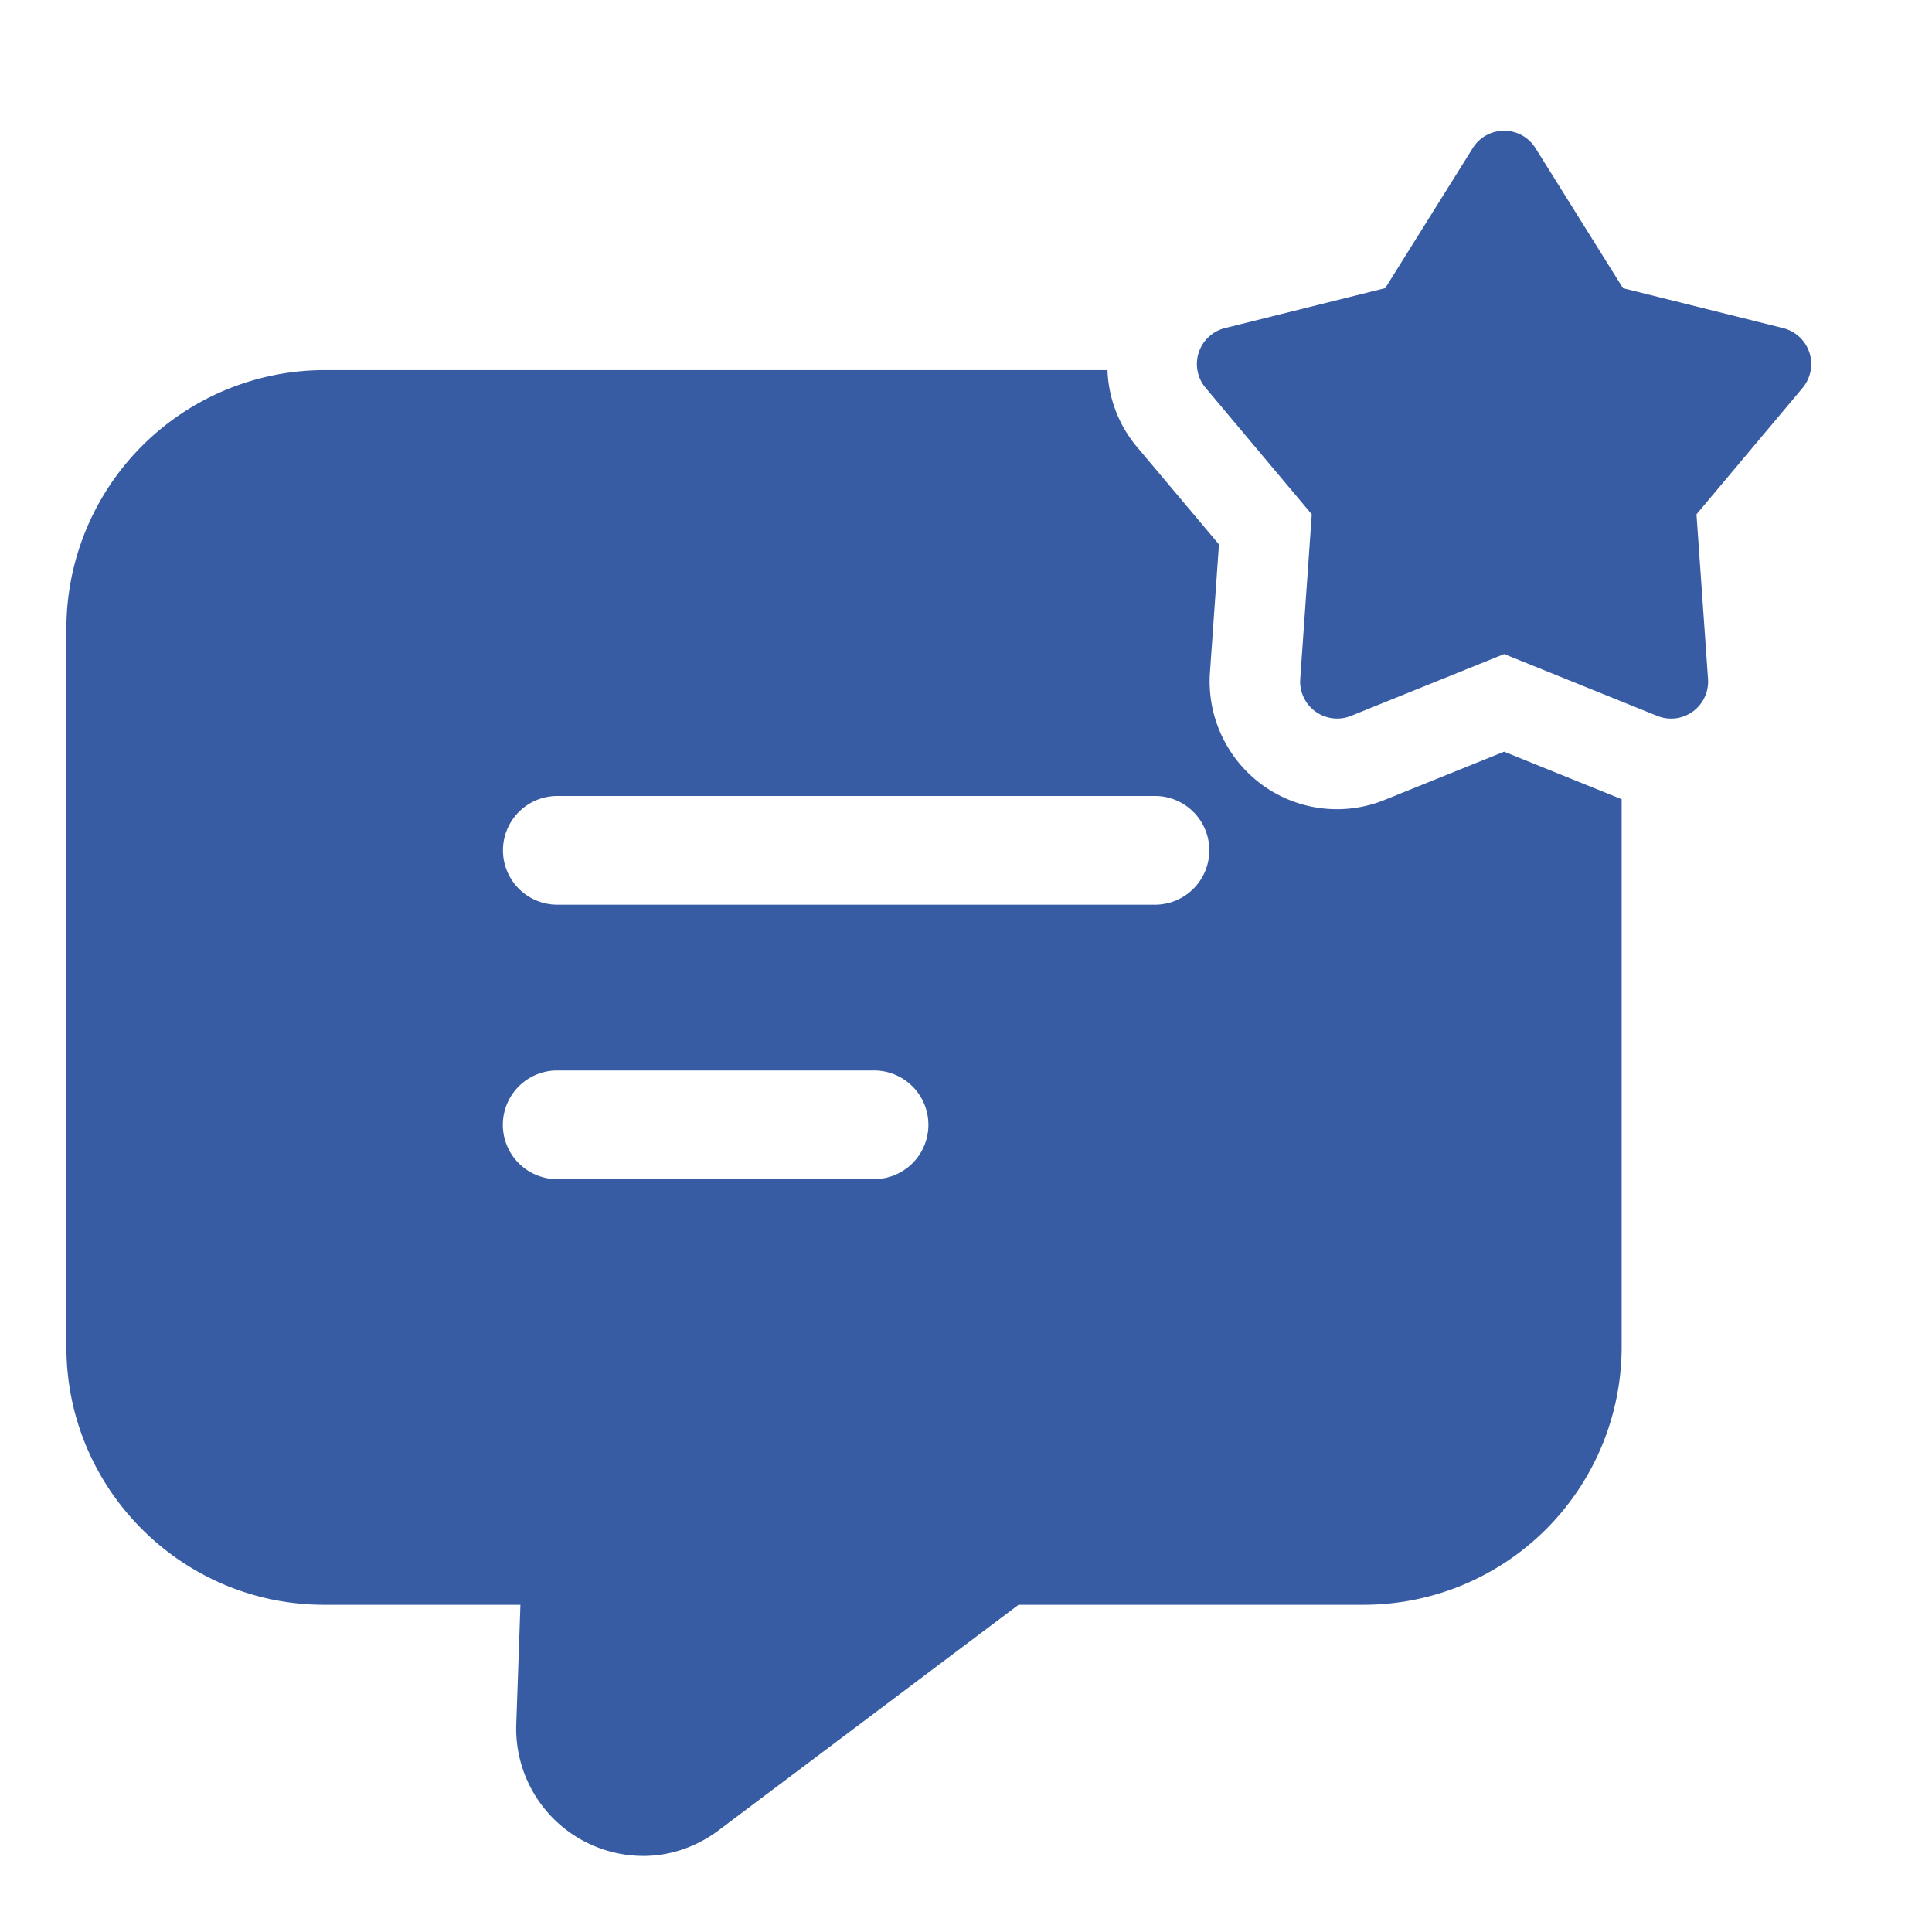
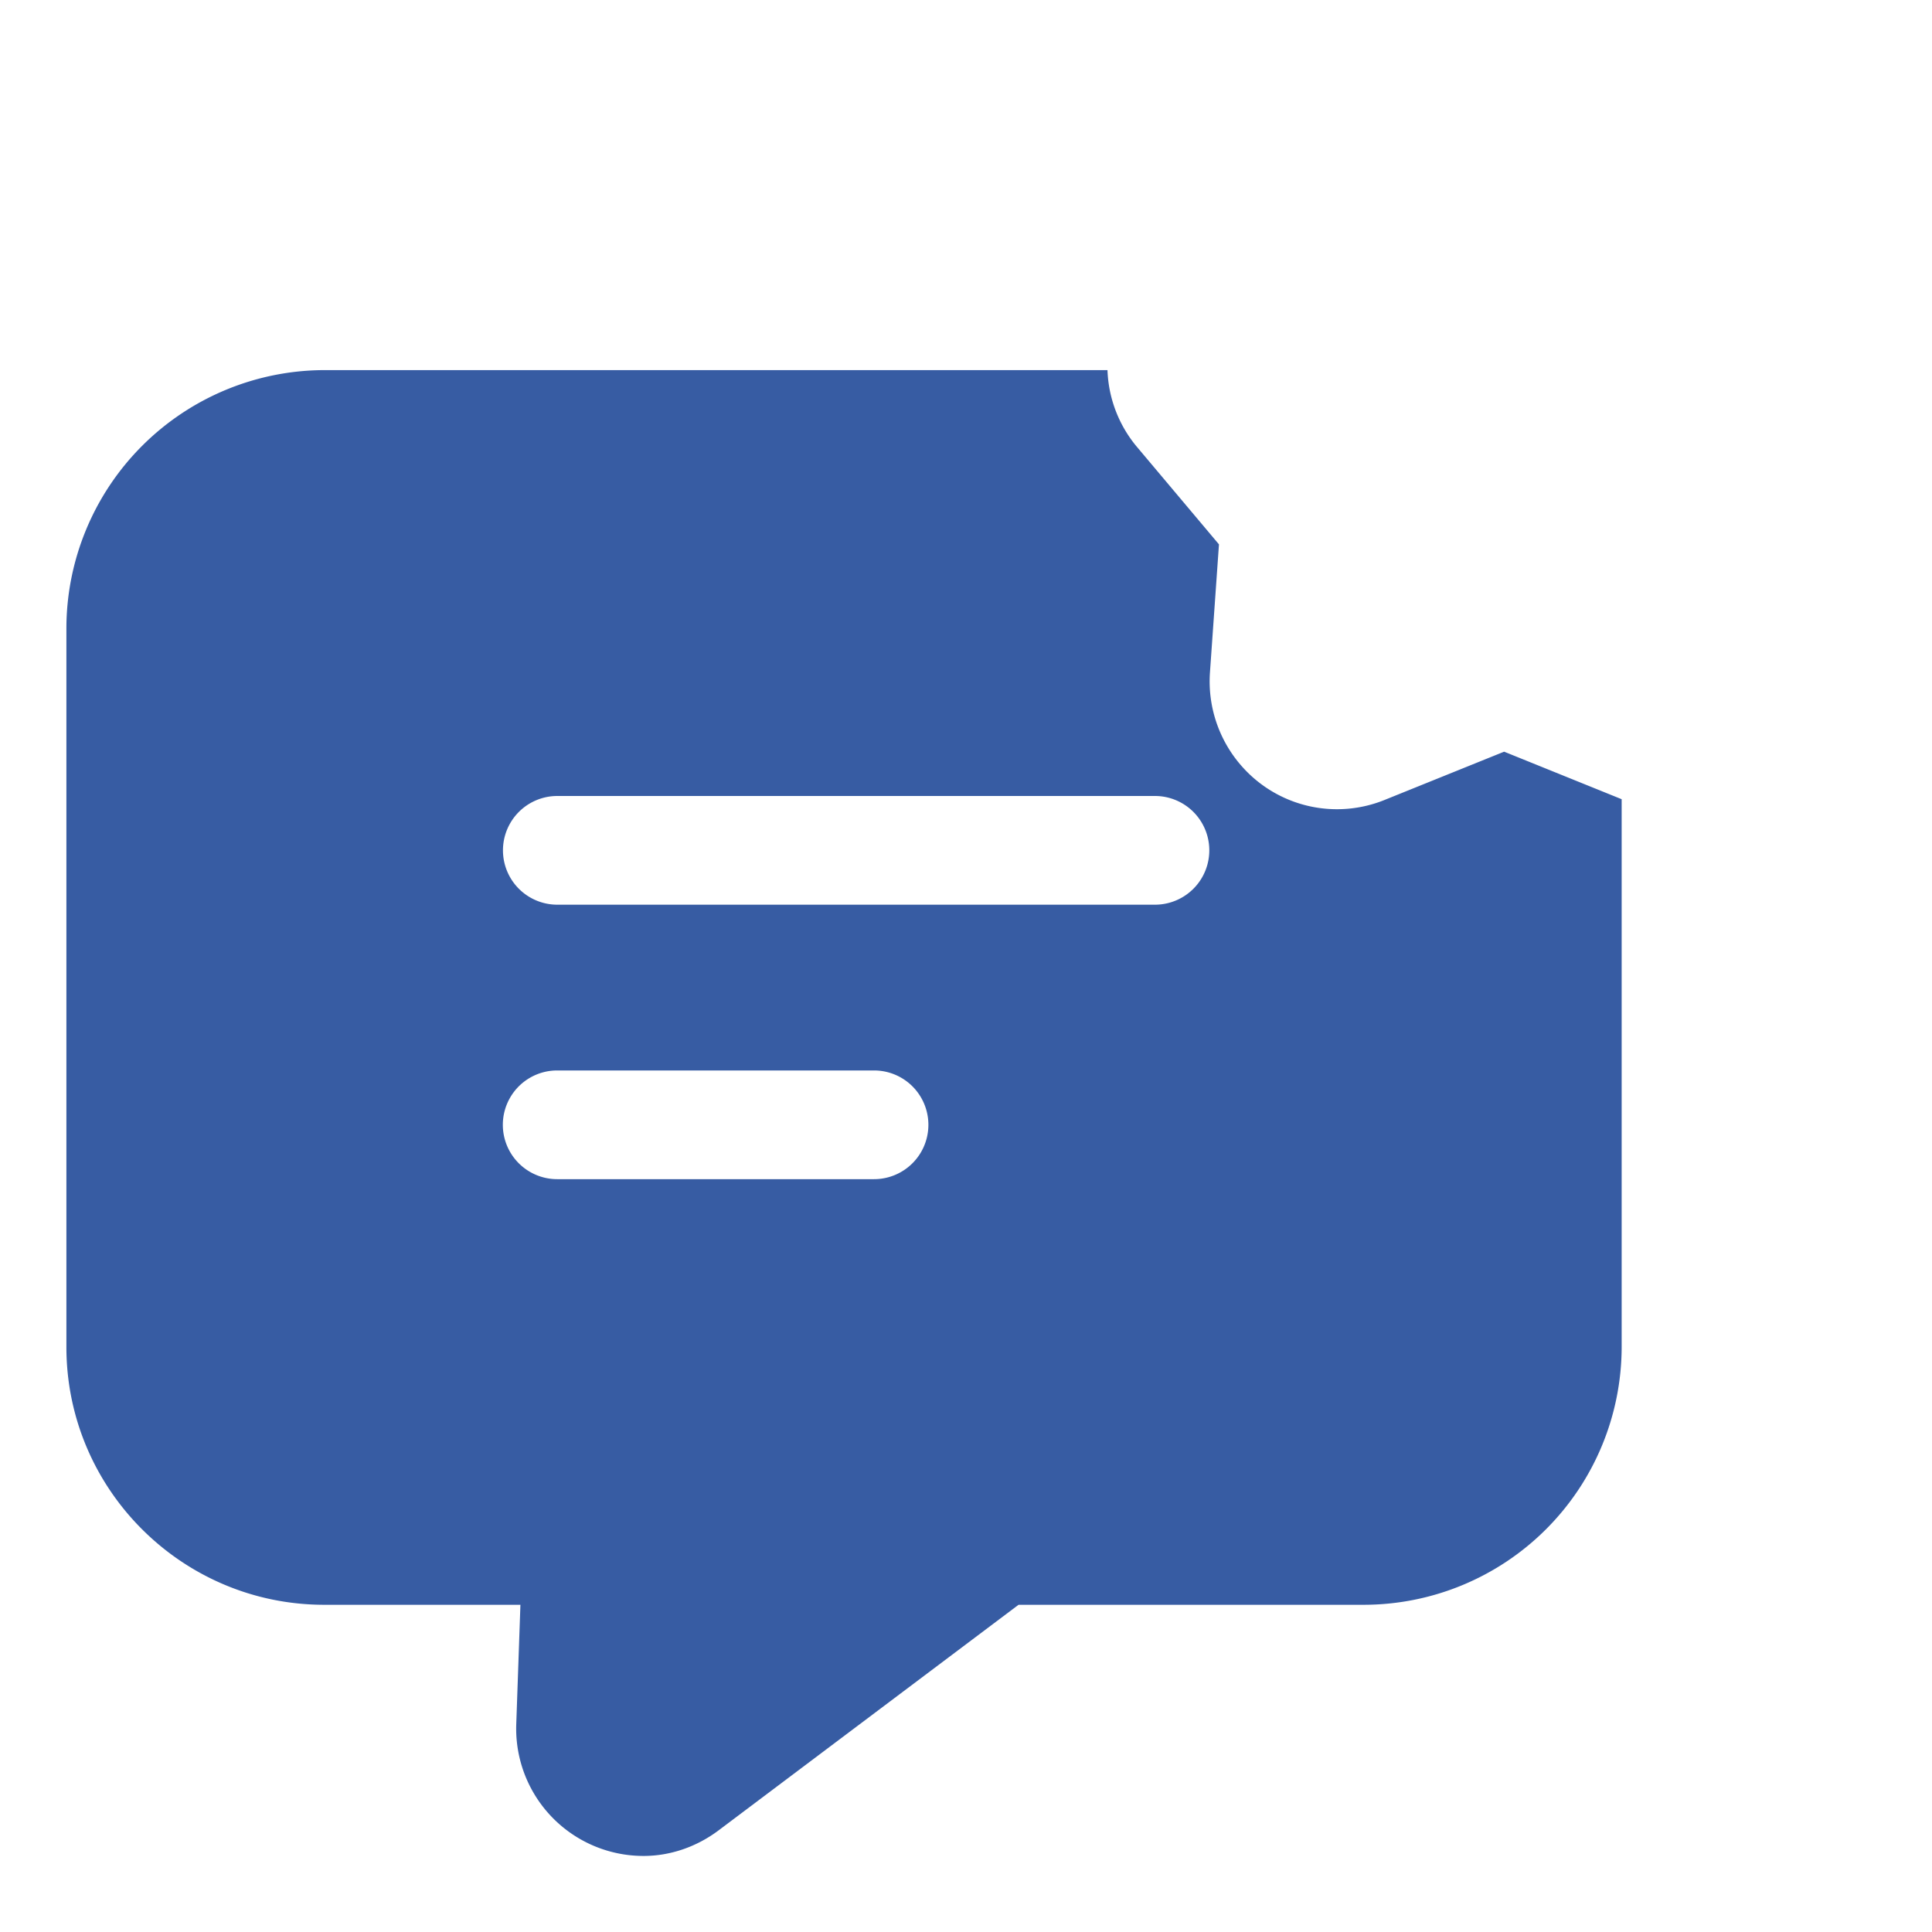
<svg xmlns="http://www.w3.org/2000/svg" width="30" height="30" fill="none">
  <path fill="#375CA3" d="m23.356 11.672-1.85.747a1.97 1.97 0 0 1-2.193-.487 1.99 1.99 0 0 1-.525-1.489l.14-1.99-1.284-1.526a1.96 1.96 0 0 1-.447-1.18H5.034A4.015 4.015 0 0 0 1.031 9.76v11.156c0 2.212 1.8 4.003 4.003 4.003h3.047l-.065 1.866a1.977 1.977 0 0 0 1.978 2.034c.412 0 .825-.14 1.172-.403l4.65-3.497h5.362a4.007 4.007 0 0 0 4.003-4.003V12.41zm-9.784 6.638h-4.92a.844.844 0 0 1 0-1.688h4.92a.844.844 0 0 1 0 1.688m4.362-4.262h-9.28a.844.844 0 0 1 0-1.688h9.28a.844.844 0 0 1 0 1.688" />
-   <path fill="#375CA3" d="m23.843 2.3 1.359 2.175 2.487.62a.576.576 0 0 1 .302.928l-1.648 1.963.179 2.556a.575.575 0 0 1-.79.574l-2.376-.96-2.377.96a.575.575 0 0 1-.789-.574l.179-2.556-1.648-1.963a.575.575 0 0 1 .302-.929l2.487-.62 1.358-2.173c.225-.361.75-.361.975 0" />
</svg>